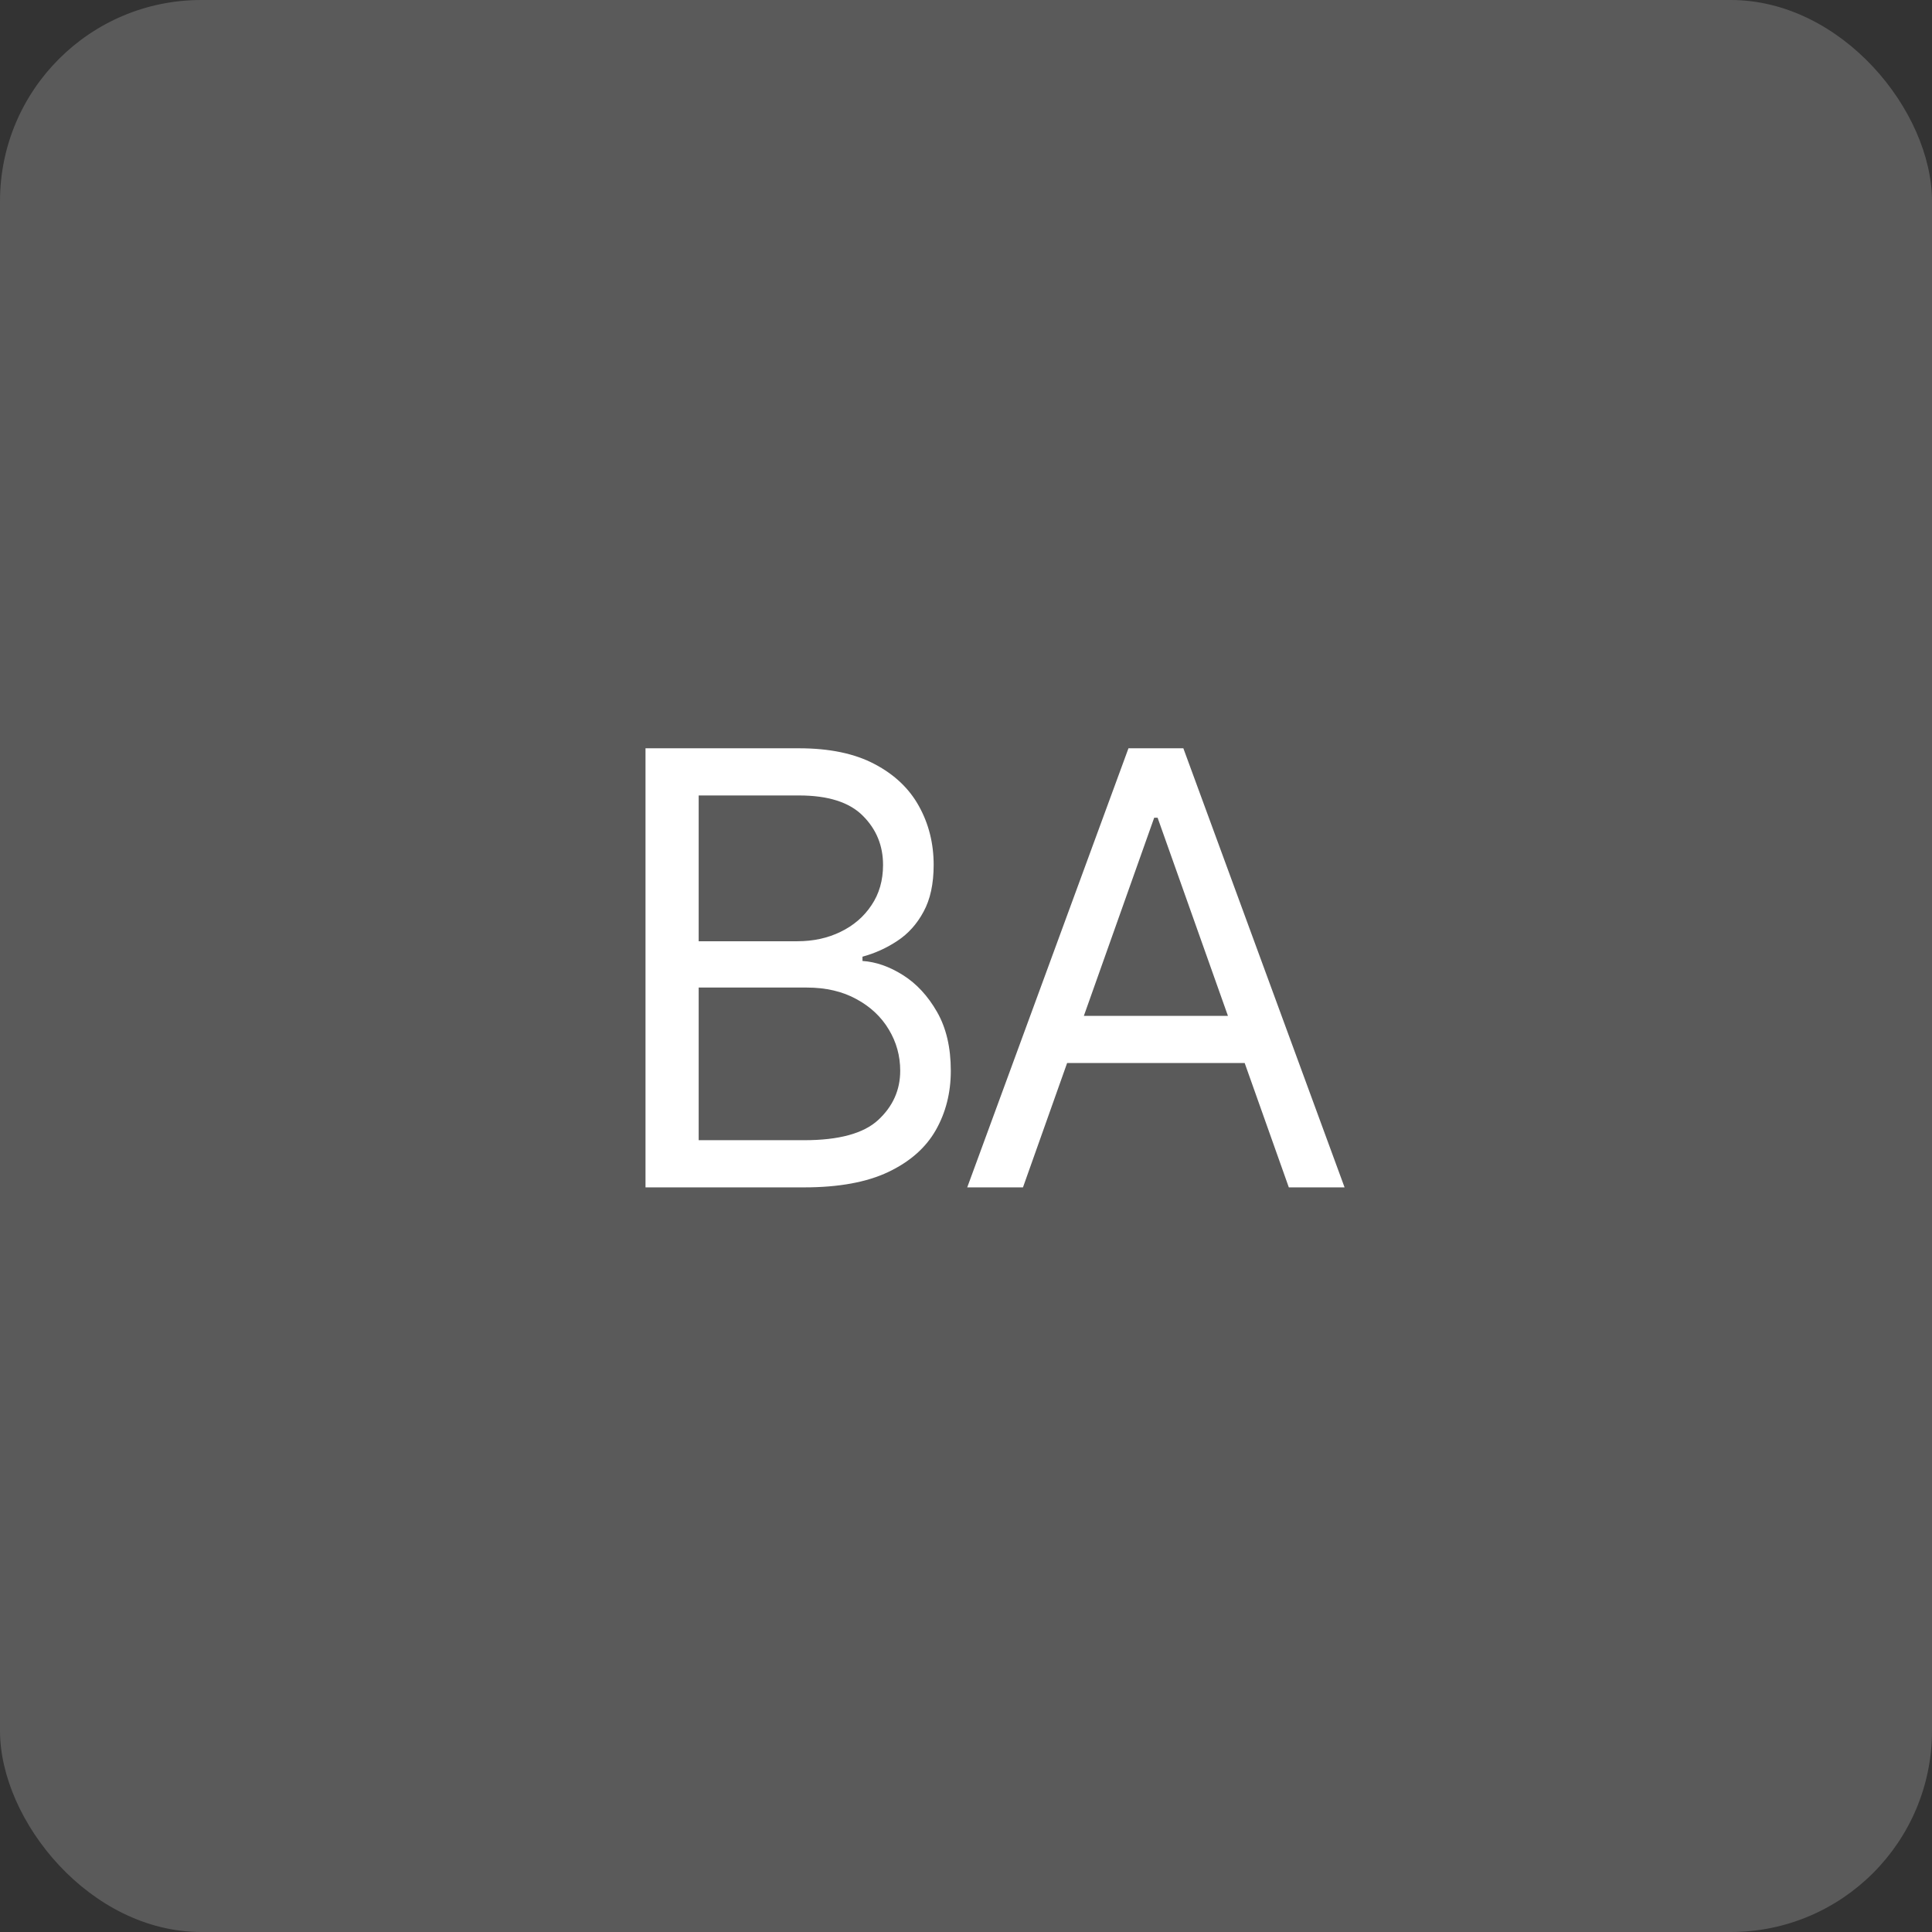
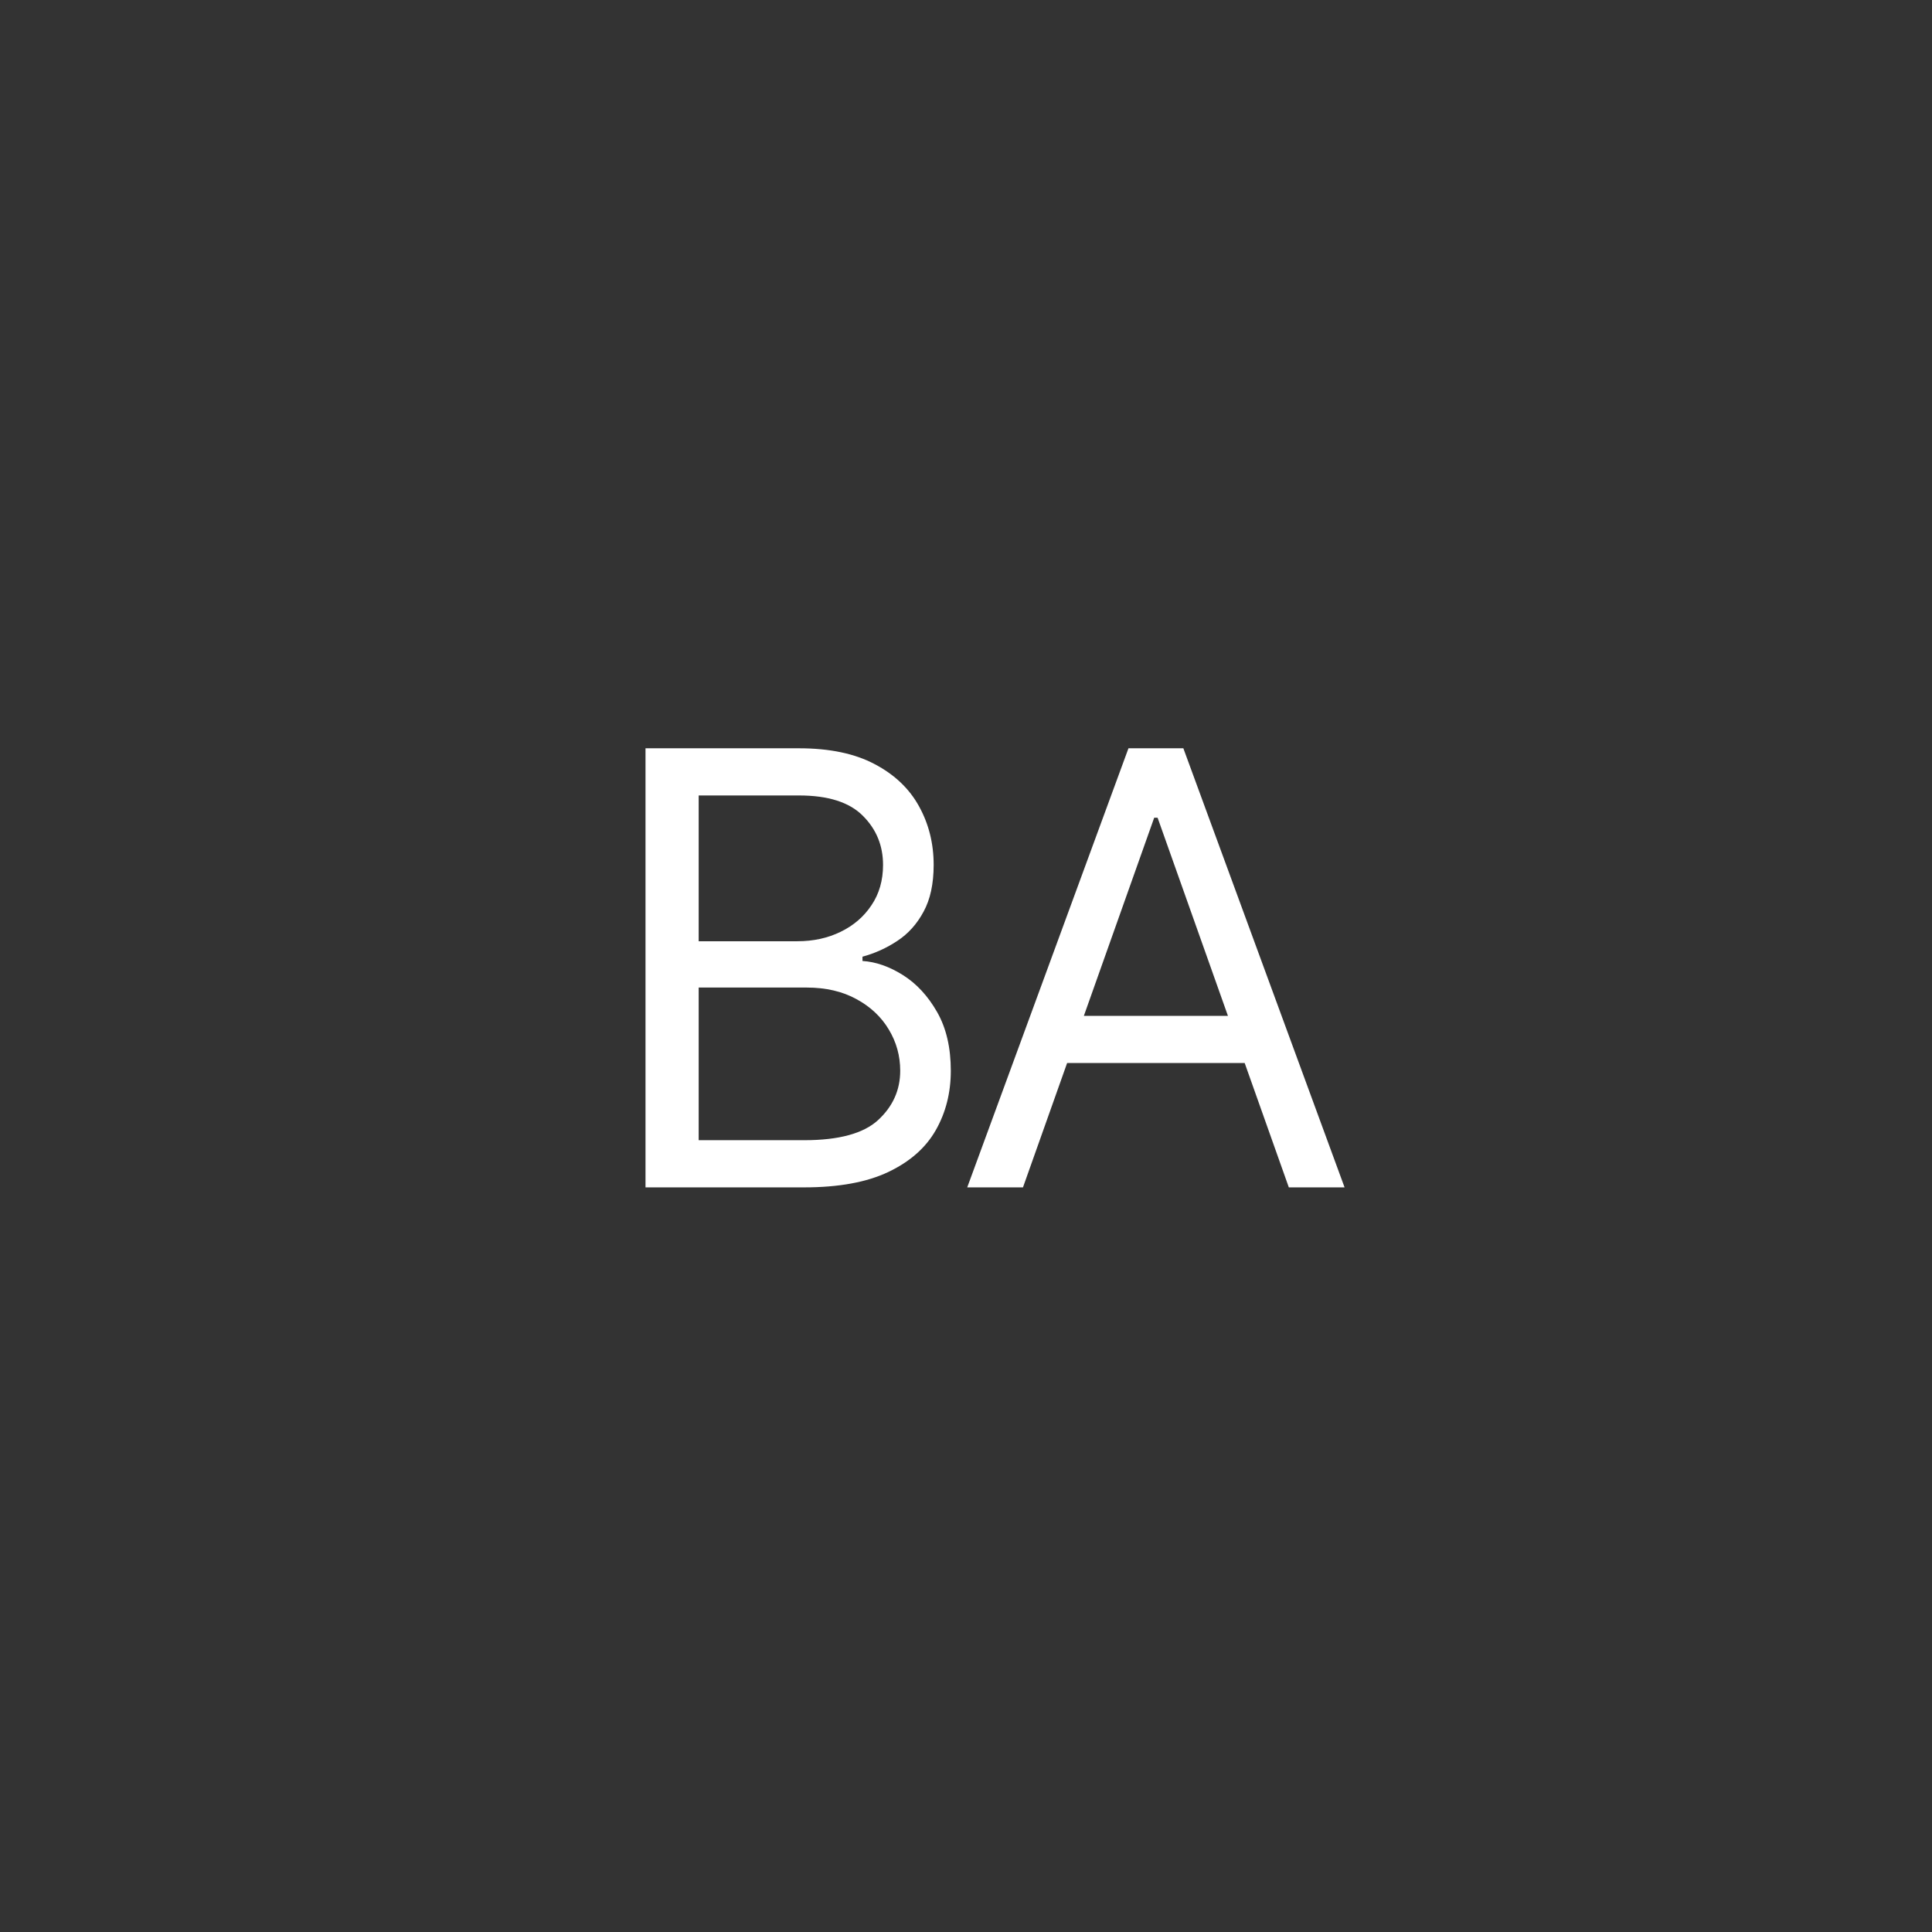
<svg xmlns="http://www.w3.org/2000/svg" width="96" height="96" viewBox="0 0 96 96" fill="none">
  <rect x="0" y="0" width="96" height="96" fill="#333333" stroke="none" />
-   <rect width="96" height="96" rx="10" fill="#5A5A5A" />
  <path d="M32.075 59V37.182H39.702C41.222 37.182 42.476 37.445 43.463 37.97C44.45 38.489 45.185 39.188 45.668 40.069C46.151 40.943 46.393 41.912 46.393 42.977C46.393 43.915 46.226 44.689 45.892 45.3C45.565 45.91 45.132 46.394 44.592 46.749C44.06 47.104 43.481 47.367 42.856 47.537V47.75C43.523 47.793 44.194 48.027 44.869 48.453C45.544 48.879 46.109 49.49 46.563 50.285C47.018 51.081 47.245 52.054 47.245 53.205C47.245 54.298 46.996 55.282 46.499 56.156C46.002 57.029 45.217 57.722 44.145 58.233C43.072 58.744 41.677 59 39.958 59H32.075ZM34.717 56.656H39.958C41.684 56.656 42.909 56.322 43.633 55.655C44.365 54.98 44.731 54.163 44.731 53.205C44.731 52.466 44.542 51.784 44.166 51.159C43.79 50.527 43.253 50.023 42.557 49.646C41.861 49.263 41.038 49.071 40.086 49.071H34.717V56.656ZM34.717 46.77H39.617C40.413 46.77 41.13 46.614 41.769 46.301C42.415 45.989 42.927 45.548 43.303 44.98C43.687 44.412 43.878 43.744 43.878 42.977C43.878 42.019 43.545 41.205 42.877 40.538C42.209 39.863 41.151 39.526 39.702 39.526H34.717V46.77ZM50.831 59H48.061L56.073 37.182H58.8L66.811 59H64.041L57.521 40.633H57.351L50.831 59ZM51.854 50.477H63.019V52.821H51.854V50.477Z" fill="white" />
</svg>